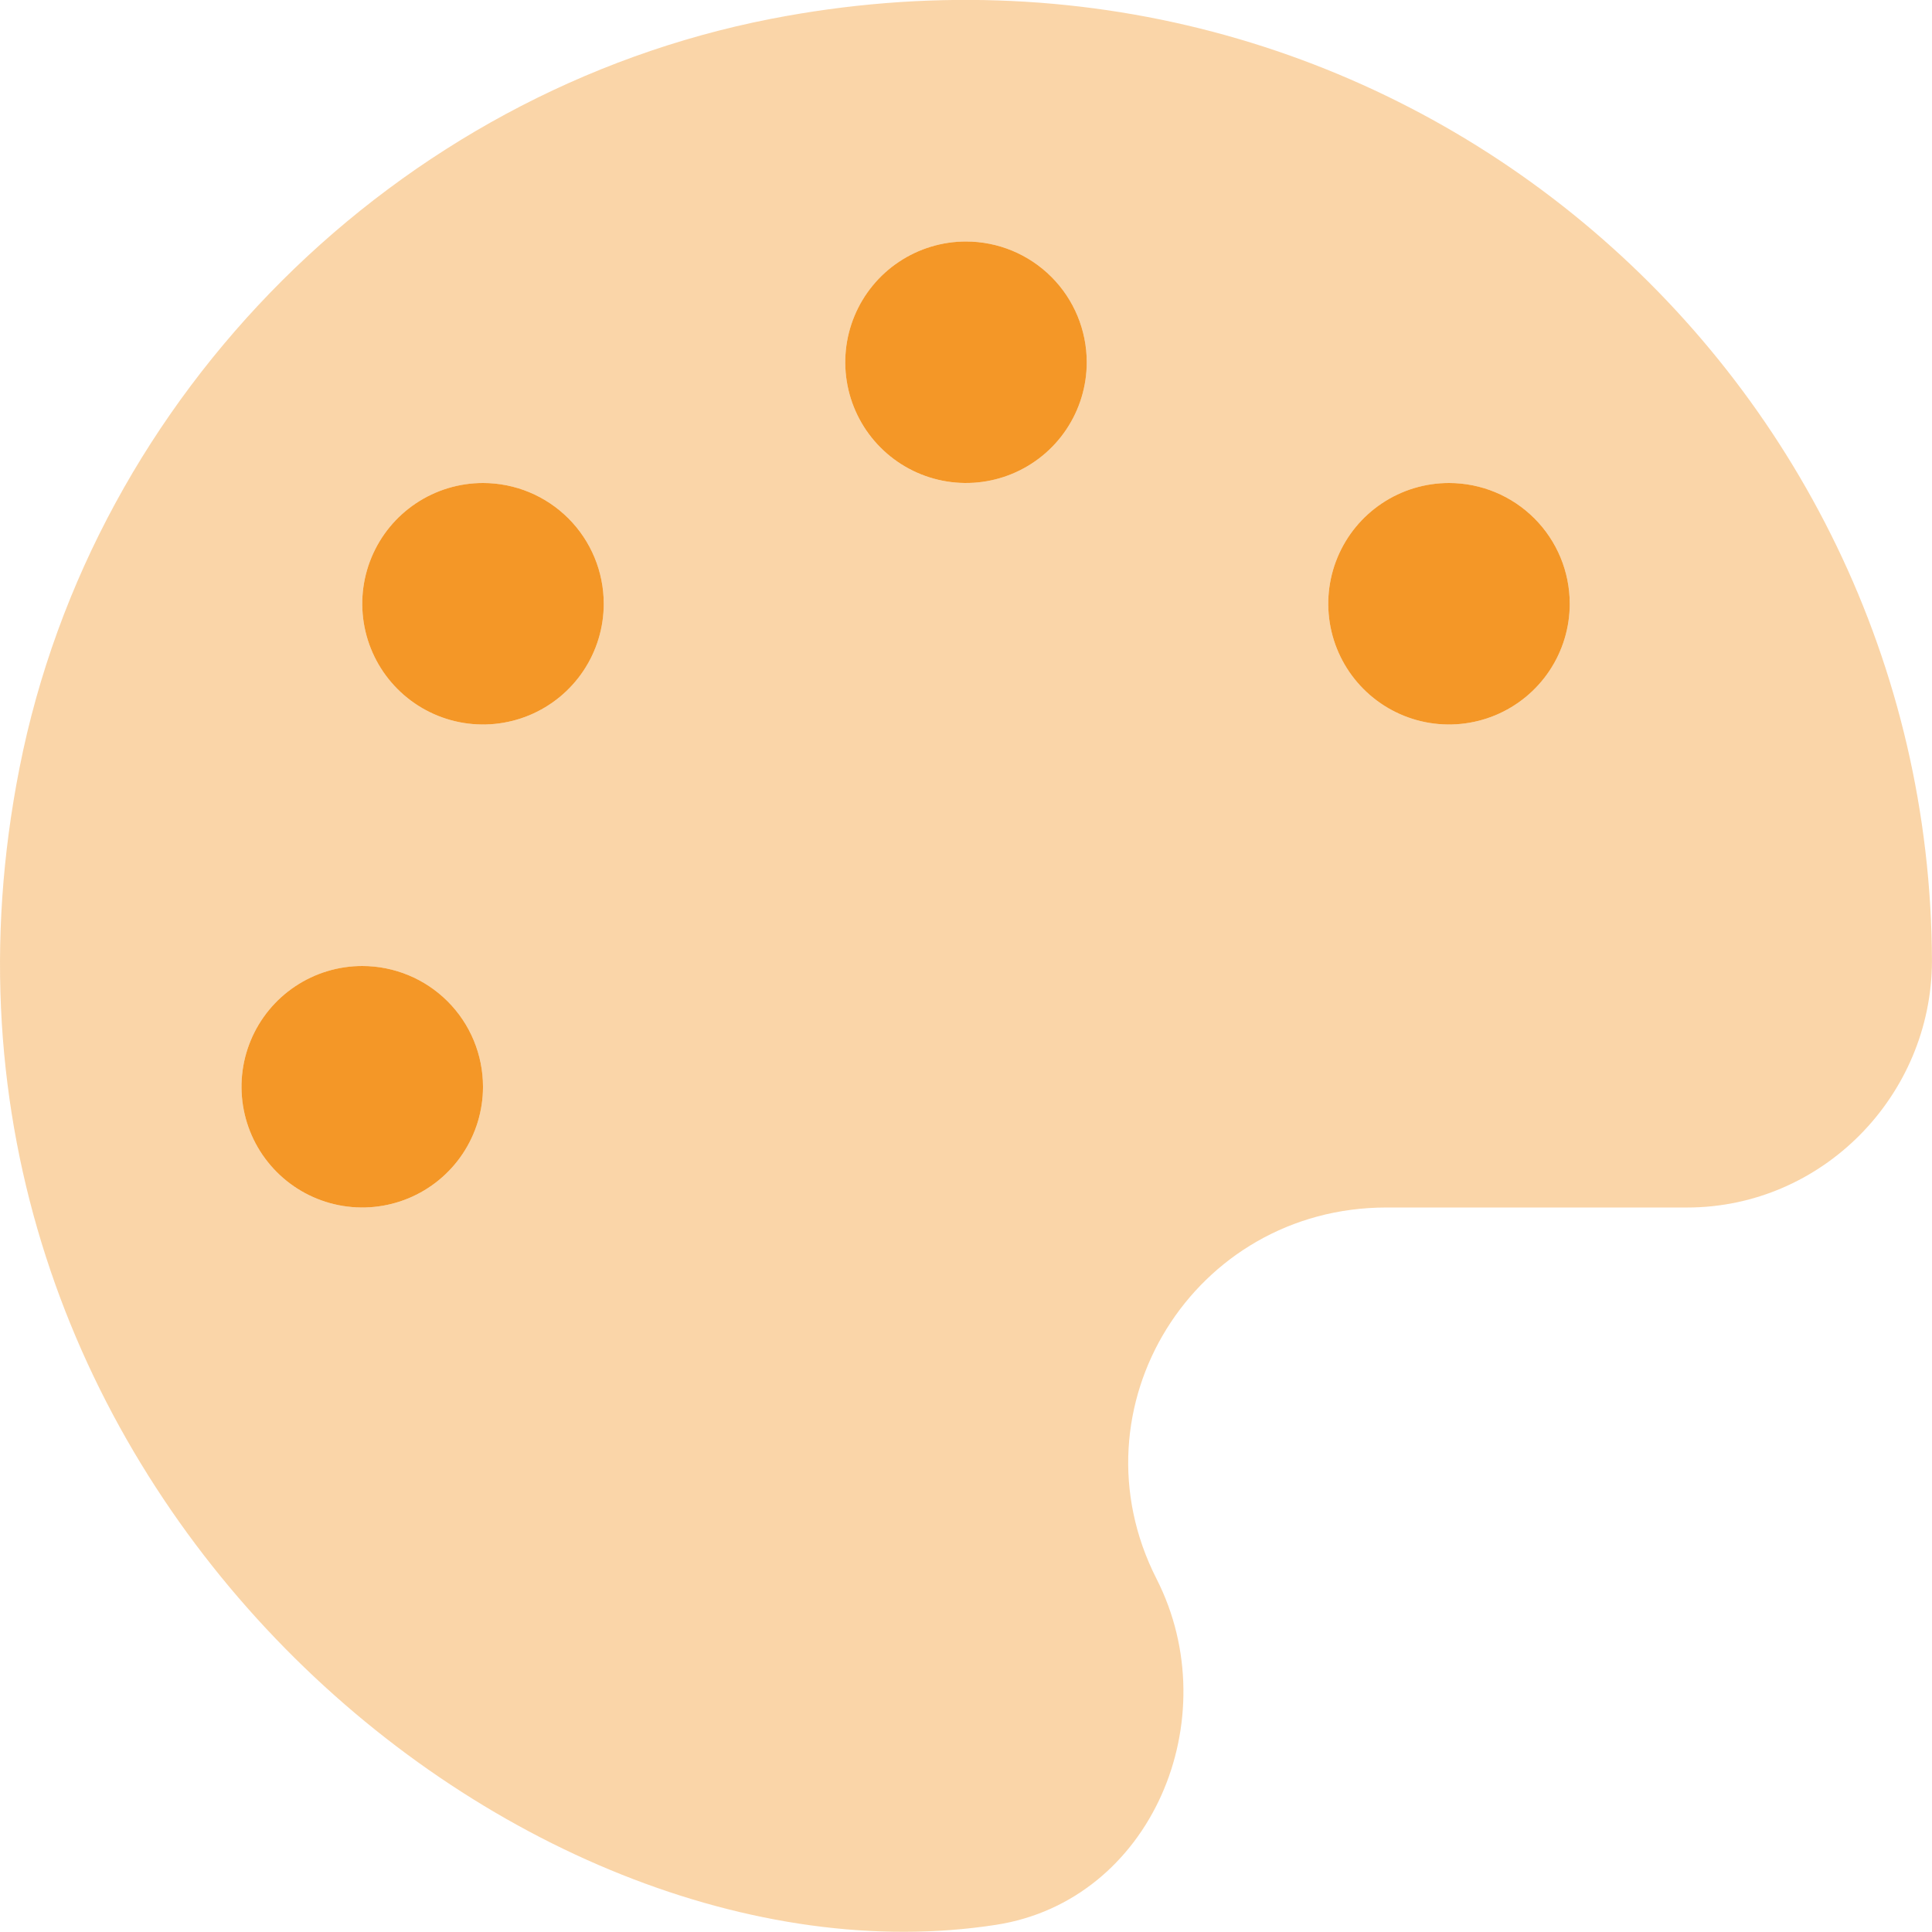
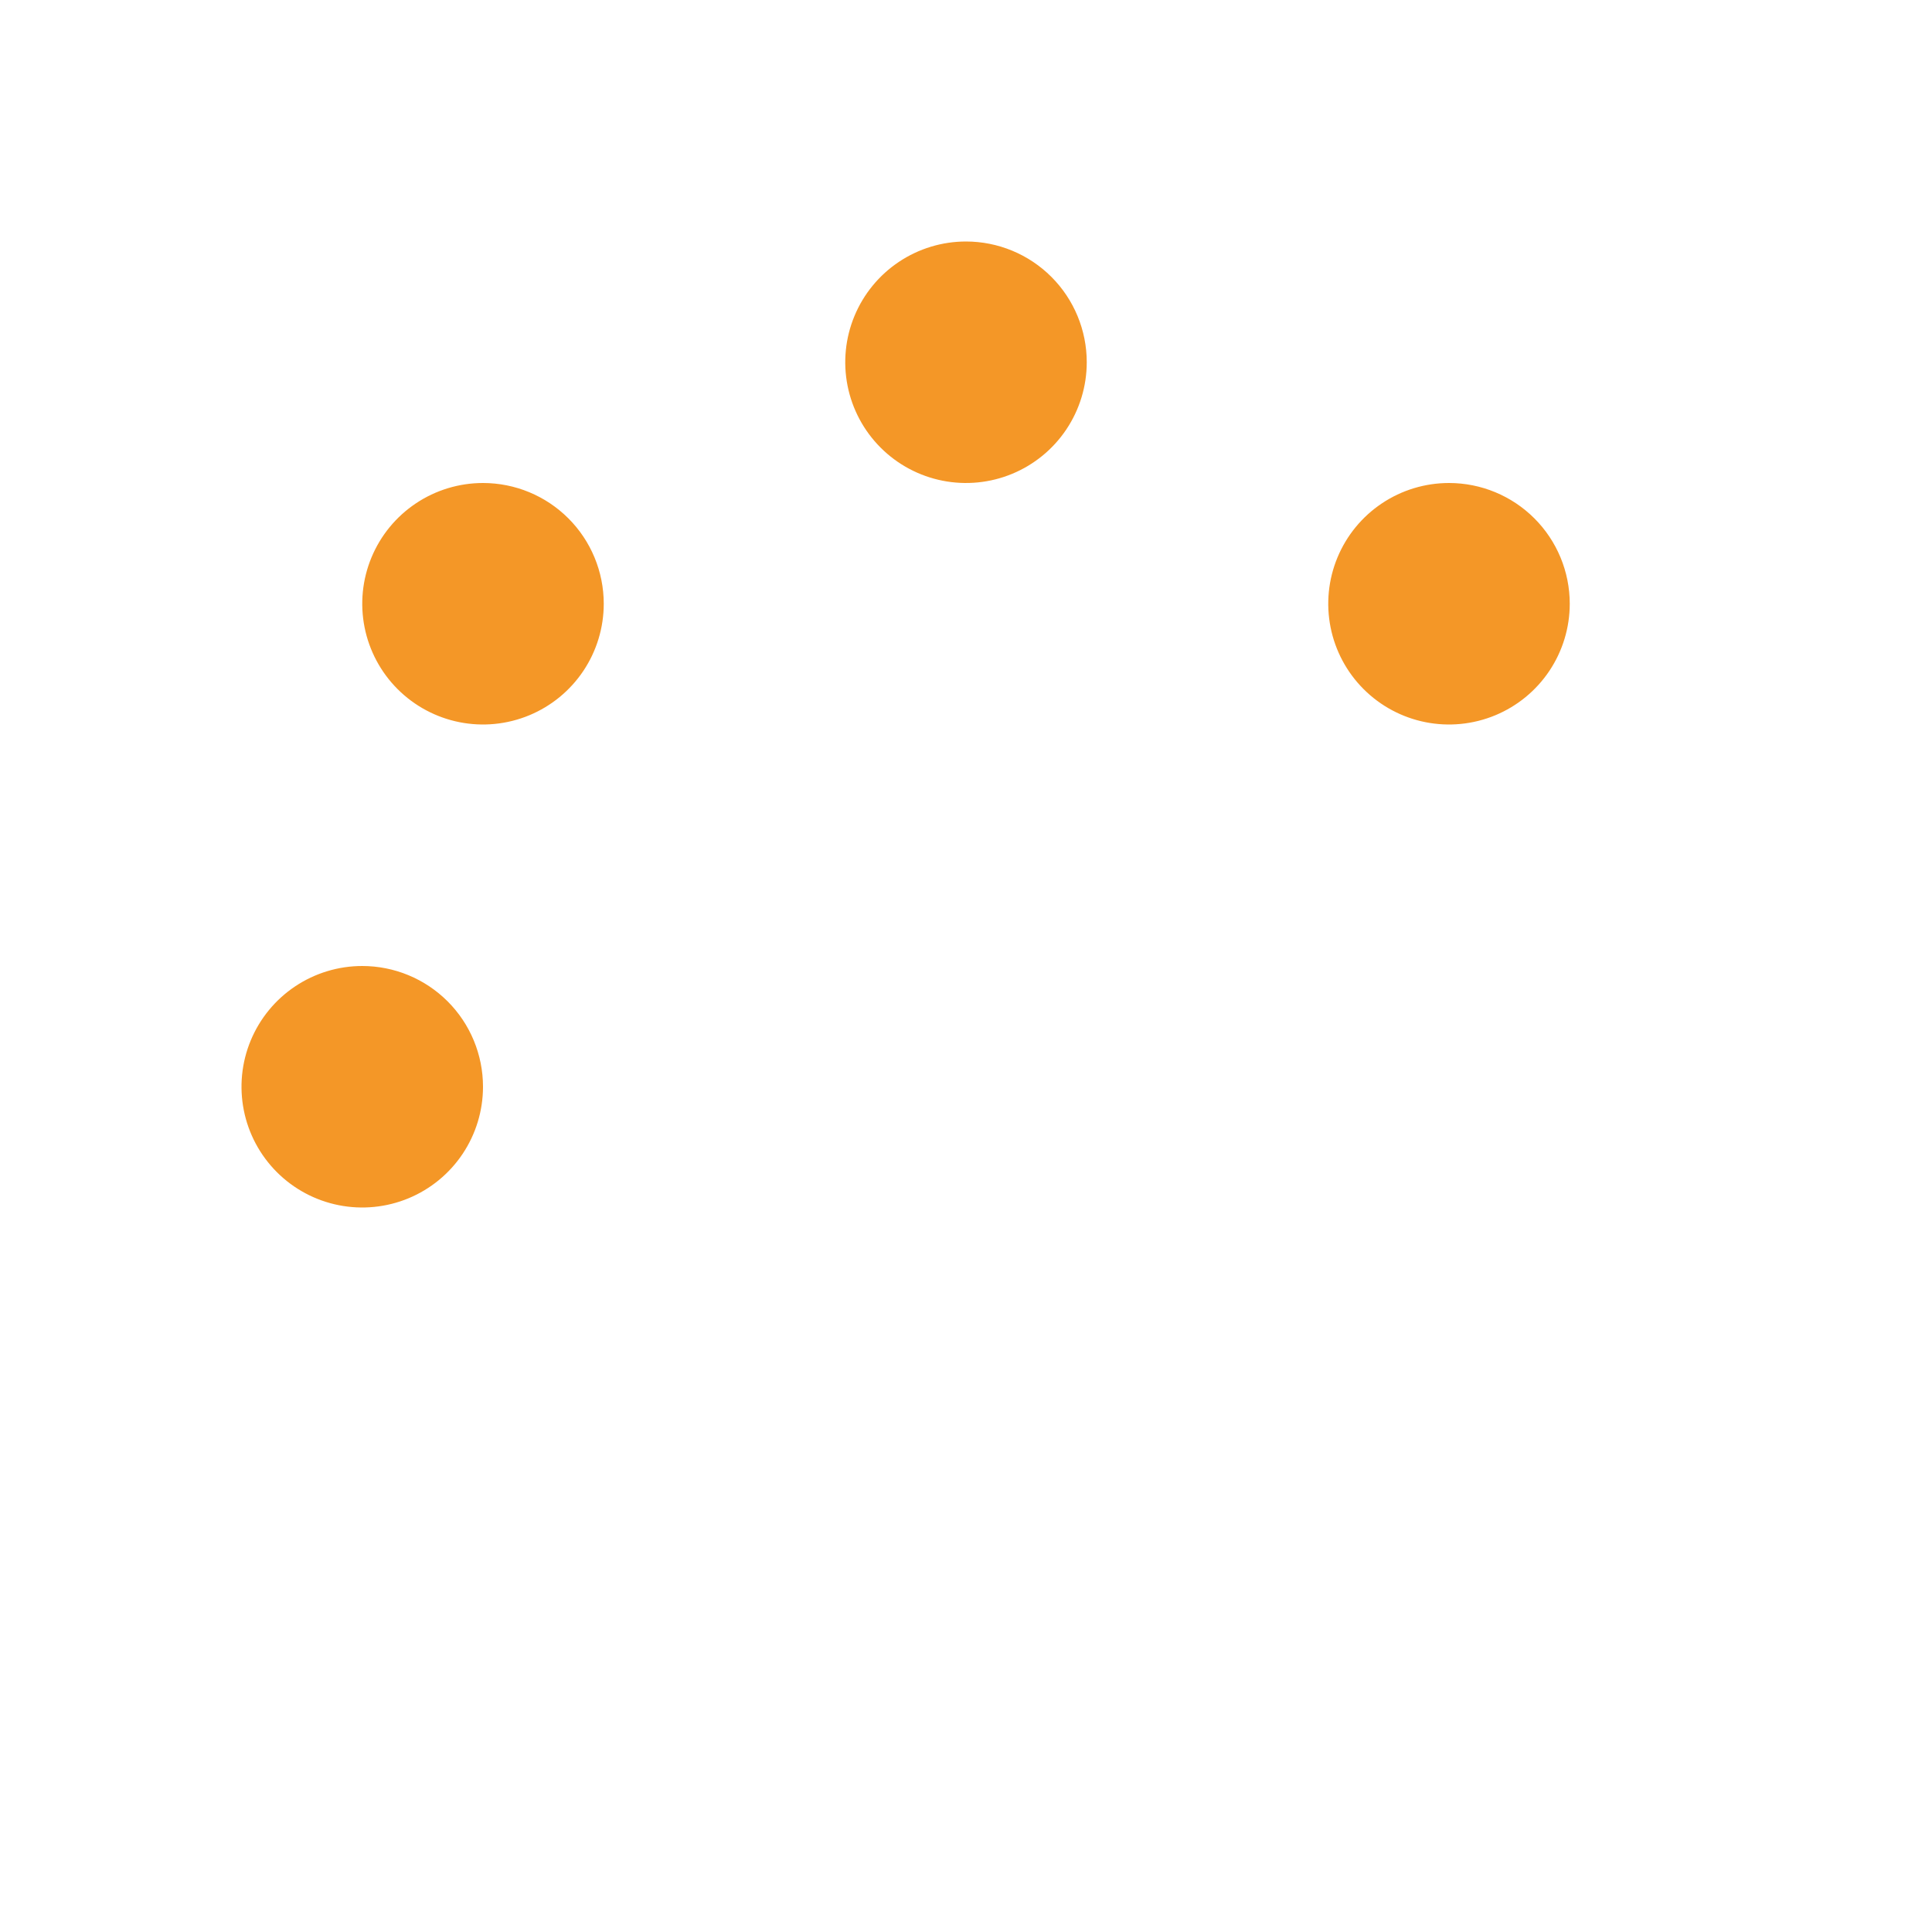
<svg xmlns="http://www.w3.org/2000/svg" width="512" height="512" viewBox="0 0 512 512" fill="none">
  <g clip-path="url(#clip0_38:166)">
-     <path opacity="0.4" d="M204.29 5.003C104.89 24.403 24.79 104.293 5.19 203.403C-31.81 390.403 136.89 529.793 263.99 510.093C305.19 503.693 325.39 455.503 306.49 418.403C283.39 373.003 316.39 320.003 367.39 320.003H447.09C482.89 320.003 511.89 290.403 511.99 254.693C511.49 97.133 368.09 -26.867 204.29 5.003ZM96 320.003C89.671 320.003 83.484 318.126 78.222 314.61C72.959 311.094 68.858 306.096 66.436 300.249C64.014 294.402 63.38 287.968 64.615 281.76C65.85 275.553 68.897 269.851 73.373 265.376C77.848 260.9 83.55 257.853 89.757 256.618C95.965 255.383 102.399 256.017 108.246 258.439C114.093 260.861 119.091 264.962 122.607 270.225C126.123 275.487 128 281.674 128 288.003C128 296.49 124.629 304.629 118.627 310.63C112.626 316.632 104.487 320.003 96 320.003ZM128 192.003C121.671 192.003 115.484 190.126 110.222 186.61C104.959 183.094 100.858 178.096 98.436 172.249C96.014 166.402 95.38 159.968 96.615 153.76C97.85 147.553 100.897 141.851 105.373 137.376C109.848 132.9 115.55 129.853 121.757 128.618C127.964 127.383 134.399 128.017 140.246 130.439C146.093 132.861 151.091 136.962 154.607 142.225C158.123 147.487 160 153.674 160 160.003C160 168.49 156.629 176.629 150.627 182.63C144.626 188.632 136.487 192.003 128 192.003ZM256 128.003C249.671 128.003 243.484 126.126 238.222 122.61C232.959 119.094 228.858 114.096 226.436 108.249C224.014 102.402 223.38 95.968 224.615 89.76C225.85 83.553 228.897 77.851 233.373 73.376C237.848 68.9 243.55 65.853 249.757 64.618C255.964 63.383 262.399 64.017 268.246 66.439C274.093 68.861 279.091 72.962 282.607 78.225C286.123 83.487 288 89.674 288 96.003C288 104.49 284.629 112.629 278.627 118.63C272.626 124.632 264.487 128.003 256 128.003V128.003ZM384 192.003C377.671 192.003 371.484 190.126 366.222 186.61C360.959 183.094 356.858 178.096 354.436 172.249C352.014 166.402 351.38 159.968 352.615 153.76C353.85 147.553 356.897 141.851 361.373 137.376C365.848 132.9 371.55 129.853 377.757 128.618C383.965 127.383 390.399 128.017 396.246 130.439C402.093 132.861 407.091 136.962 410.607 142.225C414.123 147.487 416 153.674 416 160.003C416 168.49 412.629 176.629 406.627 182.63C400.626 188.632 392.487 192.003 384 192.003Z" fill="#F49727" />
    <path d="M96 256C89.671 256 83.484 257.877 78.222 261.393C72.959 264.909 68.858 269.907 66.436 275.754C64.014 281.601 63.38 288.035 64.615 294.243C65.85 300.45 68.897 306.152 73.373 310.627C77.848 315.103 83.55 318.15 89.757 319.385C95.965 320.62 102.399 319.986 108.246 317.564C114.093 315.142 119.091 311.041 122.607 305.778C126.123 300.516 128 294.329 128 288C128 279.513 124.629 271.374 118.627 265.373C112.626 259.371 104.487 256 96 256ZM128 128C121.671 128 115.484 129.877 110.222 133.393C104.959 136.909 100.858 141.907 98.436 147.754C96.014 153.601 95.38 160.035 96.615 166.243C97.85 172.45 100.897 178.152 105.373 182.627C109.848 187.103 115.55 190.15 121.757 191.385C127.965 192.62 134.399 191.986 140.246 189.564C146.093 187.142 151.091 183.041 154.607 177.778C158.123 172.516 160 166.329 160 160C160 151.513 156.629 143.374 150.627 137.373C144.626 131.371 136.487 128 128 128V128ZM256 64C249.671 64 243.484 65.877 238.222 69.393C232.959 72.909 228.858 77.907 226.436 83.754C224.014 89.601 223.38 96.035 224.615 102.243C225.85 108.45 228.897 114.152 233.373 118.627C237.848 123.103 243.55 126.15 249.757 127.385C255.965 128.62 262.399 127.986 268.246 125.564C274.093 123.142 279.091 119.041 282.607 113.778C286.123 108.516 288 102.329 288 96C288 87.513 284.629 79.374 278.627 73.373C272.626 67.371 264.487 64 256 64V64ZM384 128C377.671 128 371.484 129.877 366.222 133.393C360.959 136.909 356.858 141.907 354.436 147.754C352.014 153.601 351.38 160.035 352.615 166.243C353.85 172.45 356.897 178.152 361.373 182.627C365.848 187.103 371.55 190.15 377.757 191.385C383.965 192.62 390.399 191.986 396.246 189.564C402.093 187.142 407.091 183.041 410.607 177.778C414.123 172.516 416 166.329 416 160C416 151.513 412.629 143.374 406.627 137.373C400.626 131.371 392.487 128 384 128V128Z" fill="#F49727" />
  </g>
  <defs>
    <clipPath id="clip0_38:166">
      <rect width="512" height="512" fill="white" />
    </clipPath>
  </defs>
</svg>